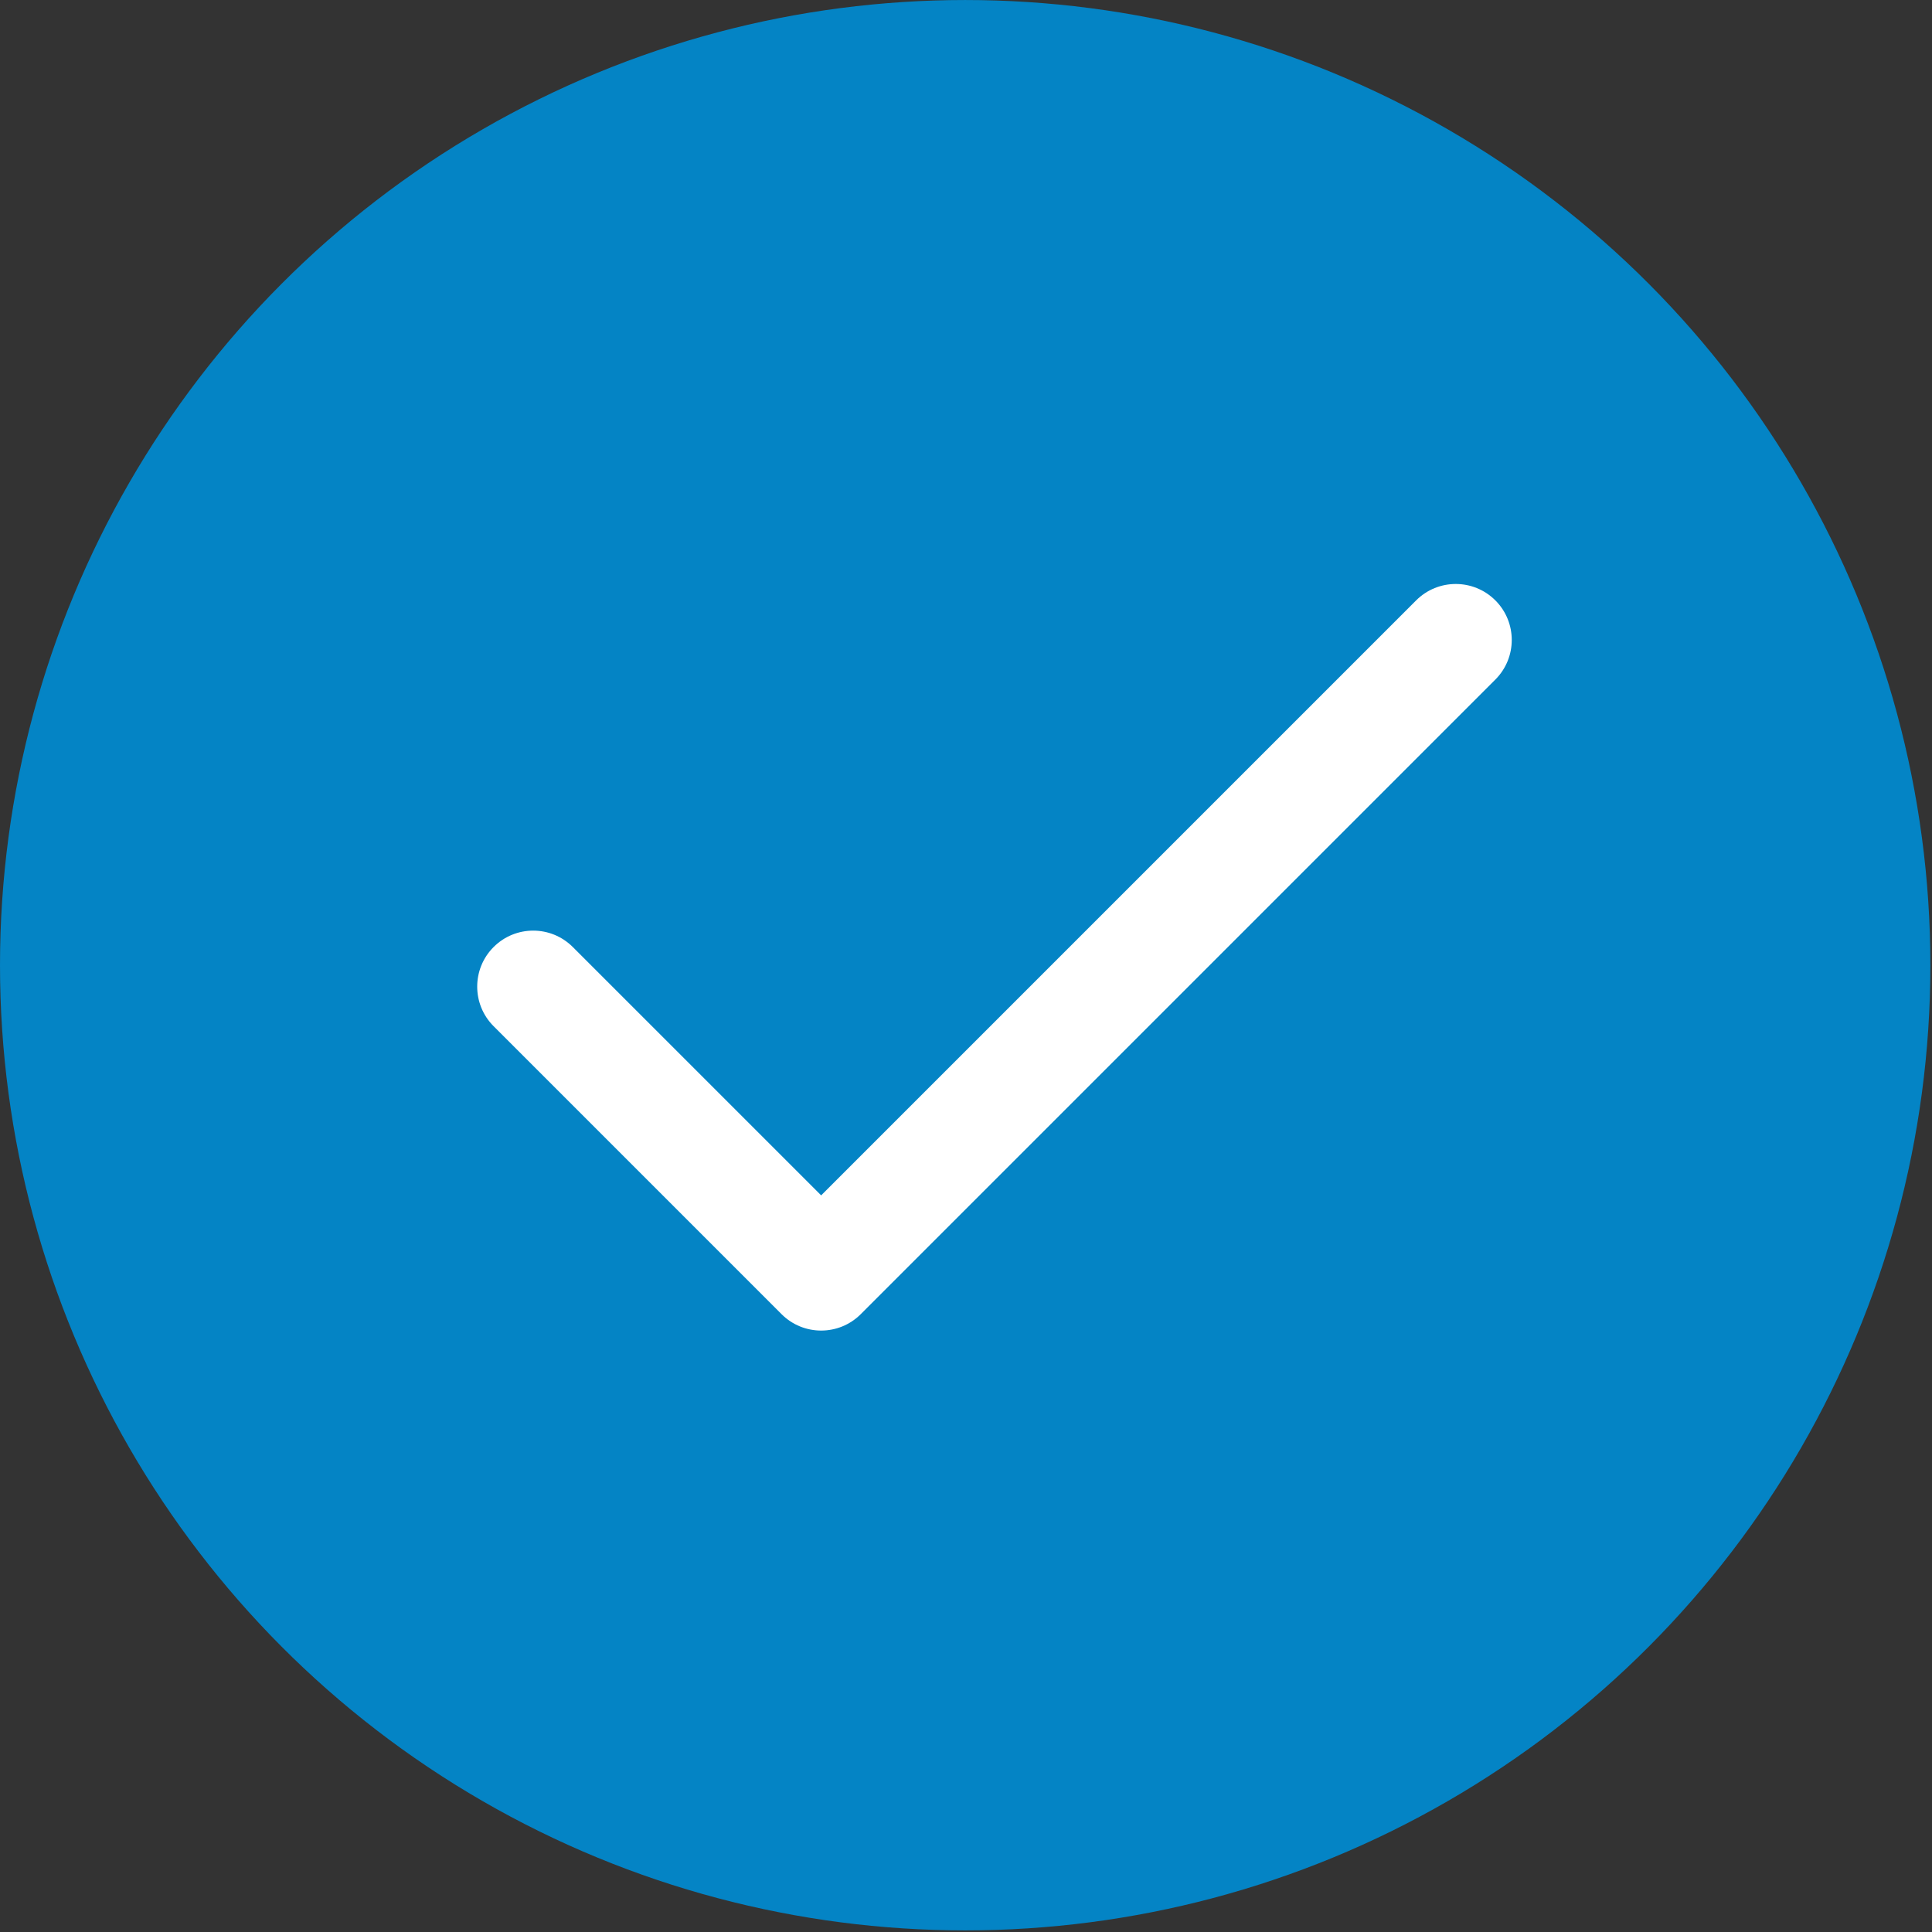
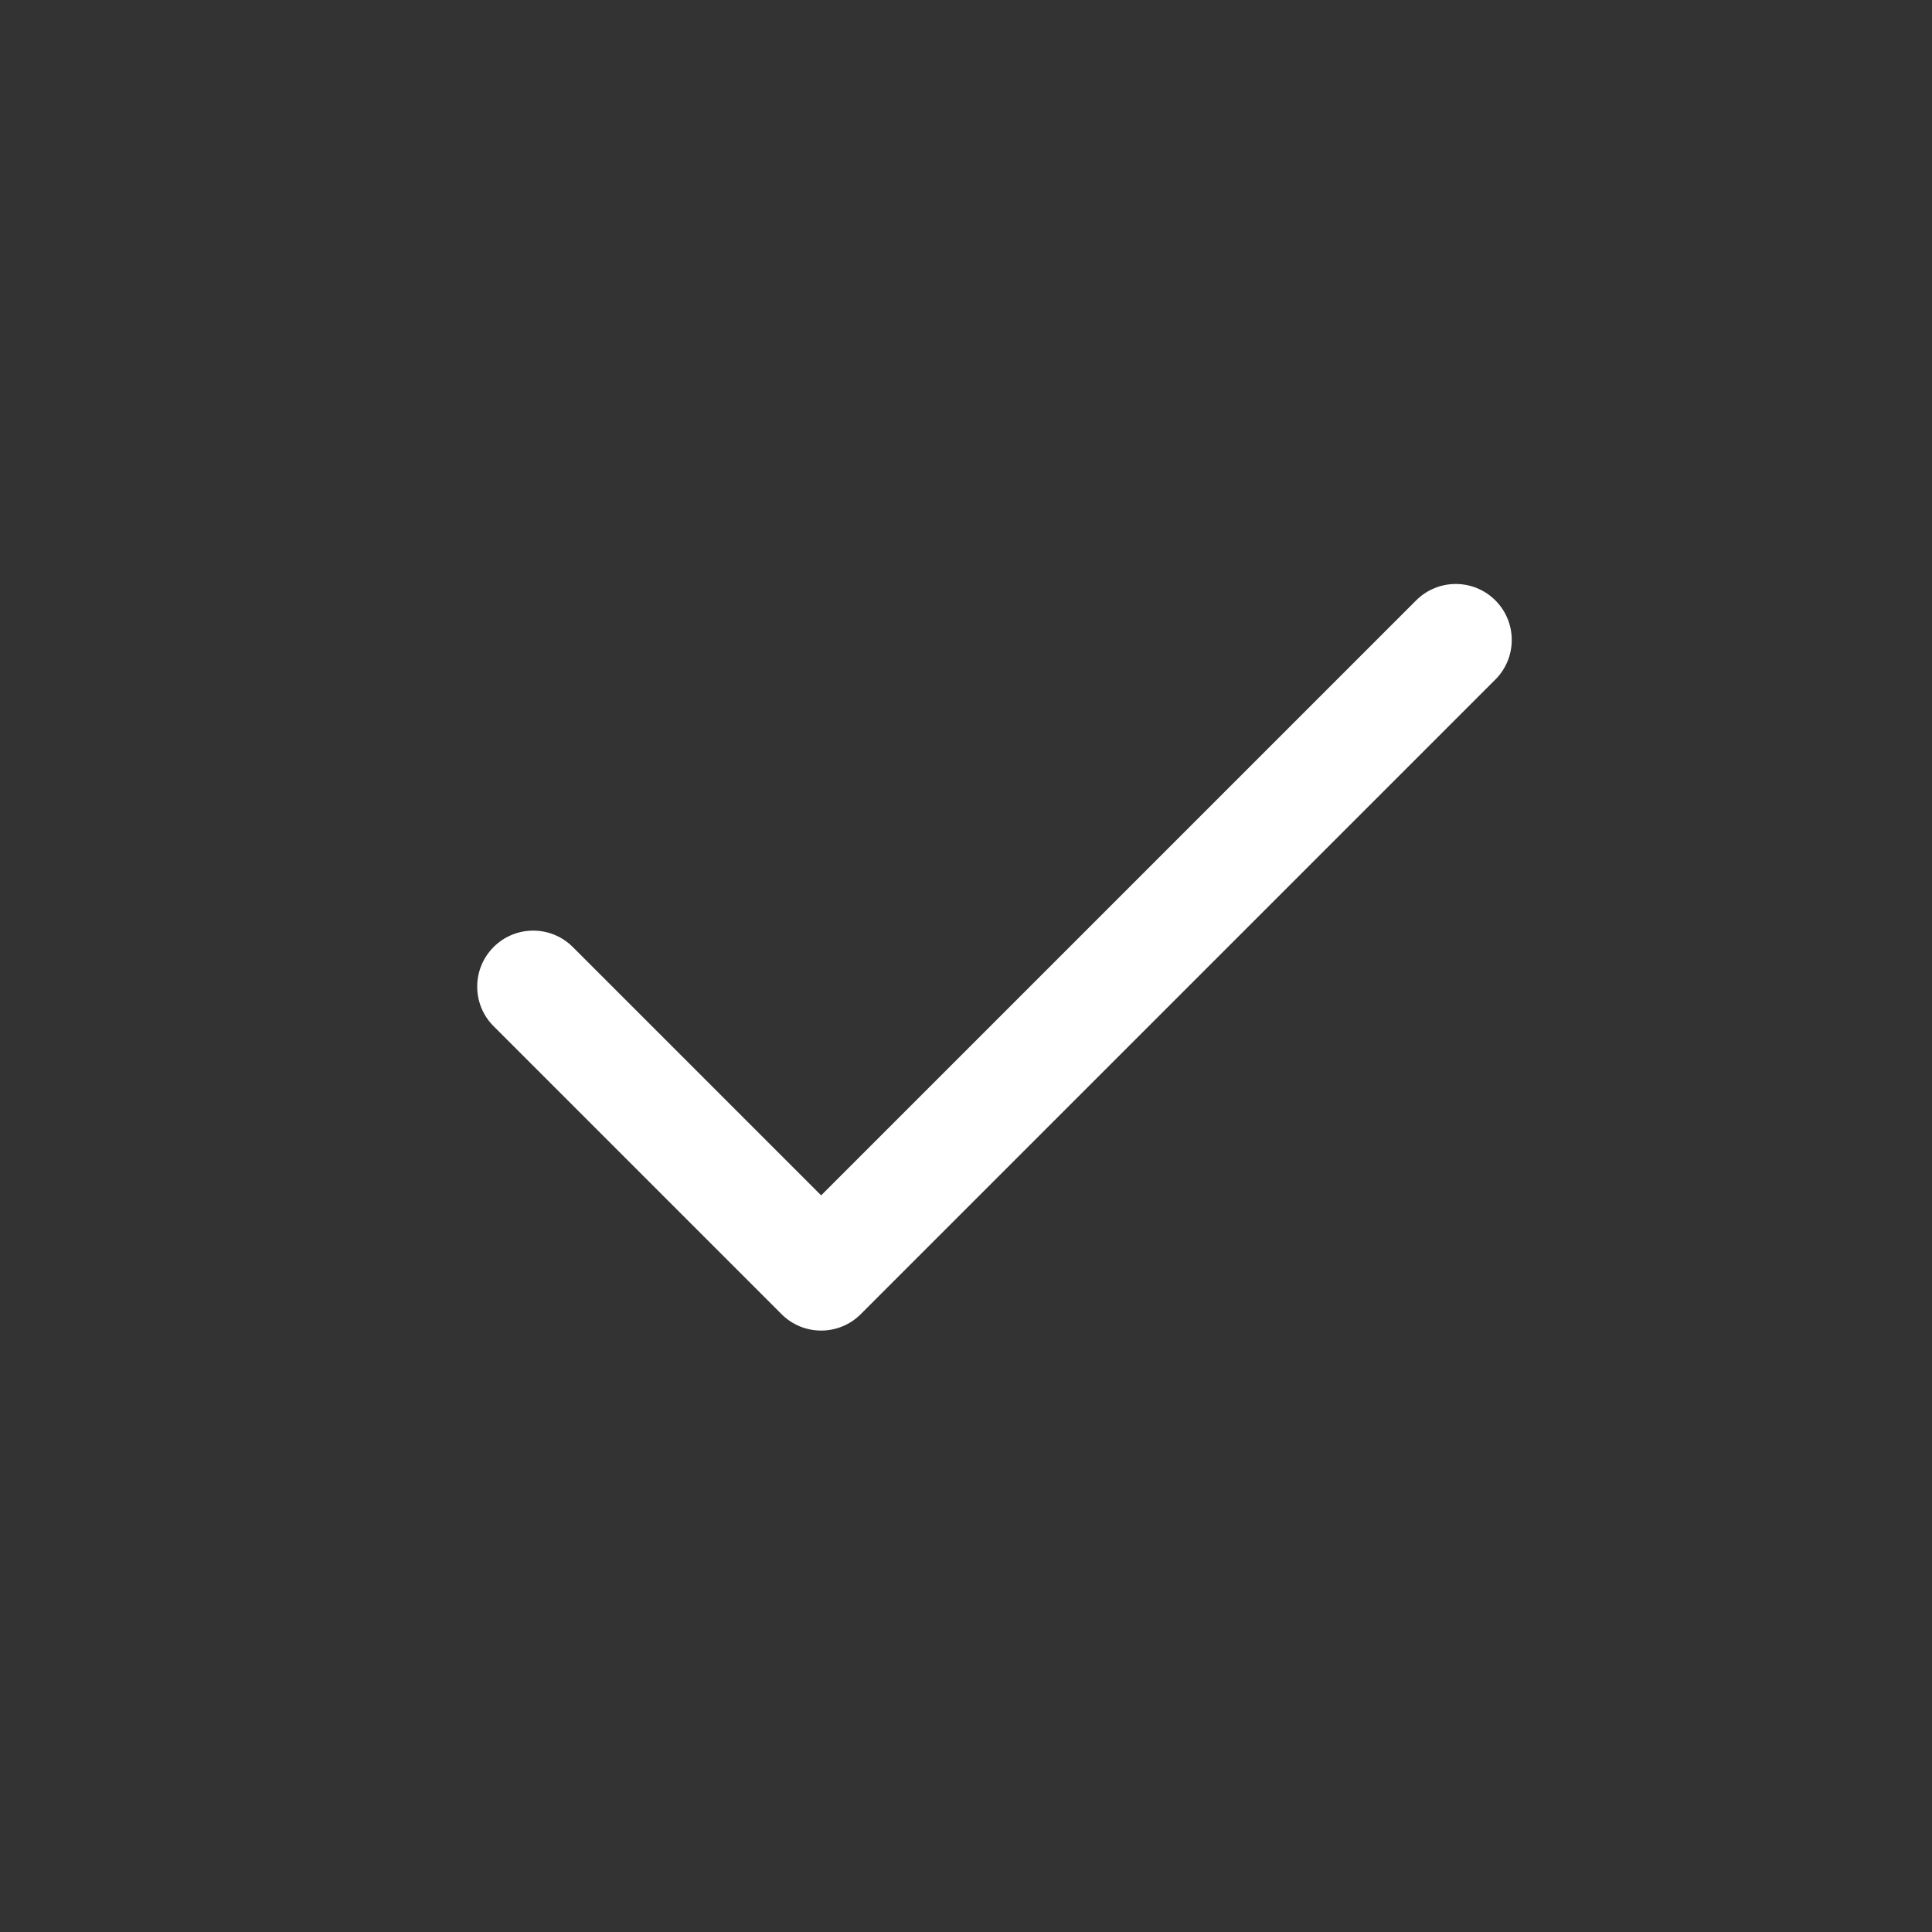
<svg xmlns="http://www.w3.org/2000/svg" version="1.1" id="Layer_1" x="0px" y="0px" width="100px" height="100px" viewBox="0 0 100 100" enable-background="new 0 0 100 100" xml:space="preserve">
  <rect x="0" y="0" width="100" height="100" fill="#333333" stroke="none" />
-   <circle fill="#0484C5" cx="49.958" cy="49.959" r="49.958" />
  <path fill="#FFFFFF" d="M42.503,68.87c-0.742,0-1.483-0.283-2.05-0.849L25.549,53.116c-1.132-1.131-1.132-2.966,0-4.098  c1.132-1.132,2.967-1.132,4.099,0l12.855,12.854l30.797-30.797c1.132-1.131,2.966-1.131,4.099,0c1.132,1.132,1.132,2.967,0,4.099  L44.552,68.021C43.986,68.587,43.245,68.87,42.503,68.87z" />
</svg>